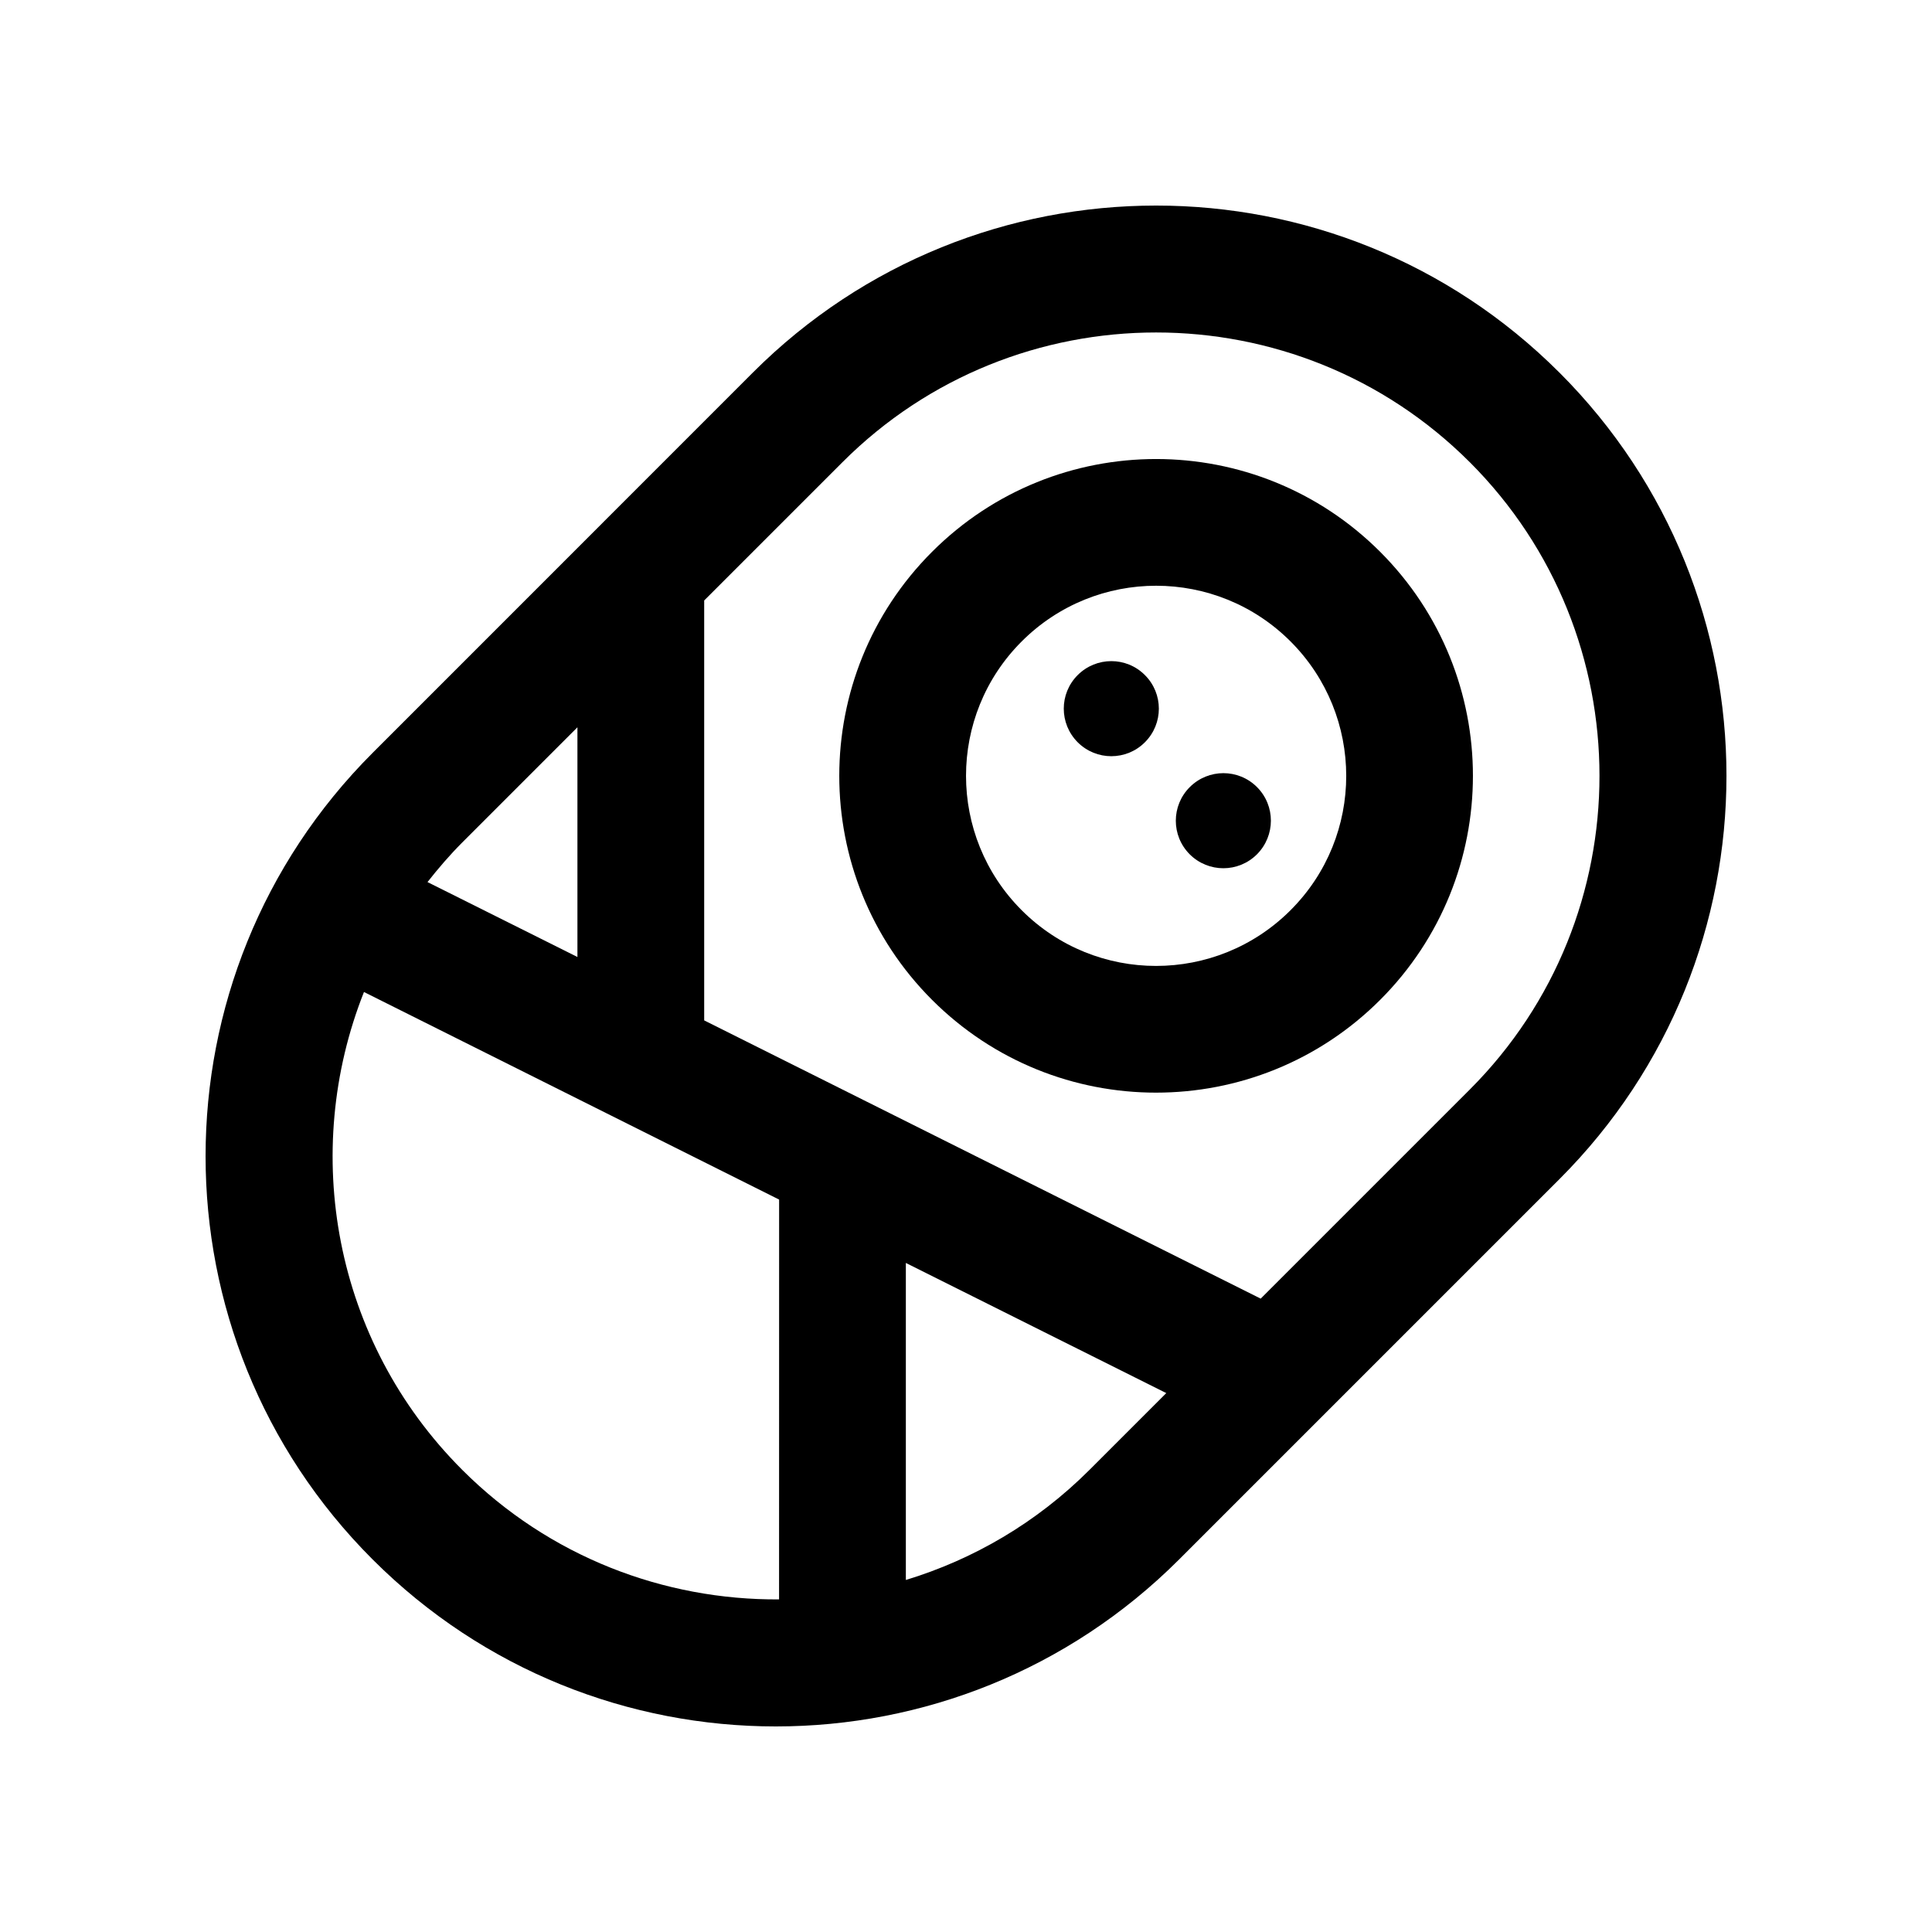
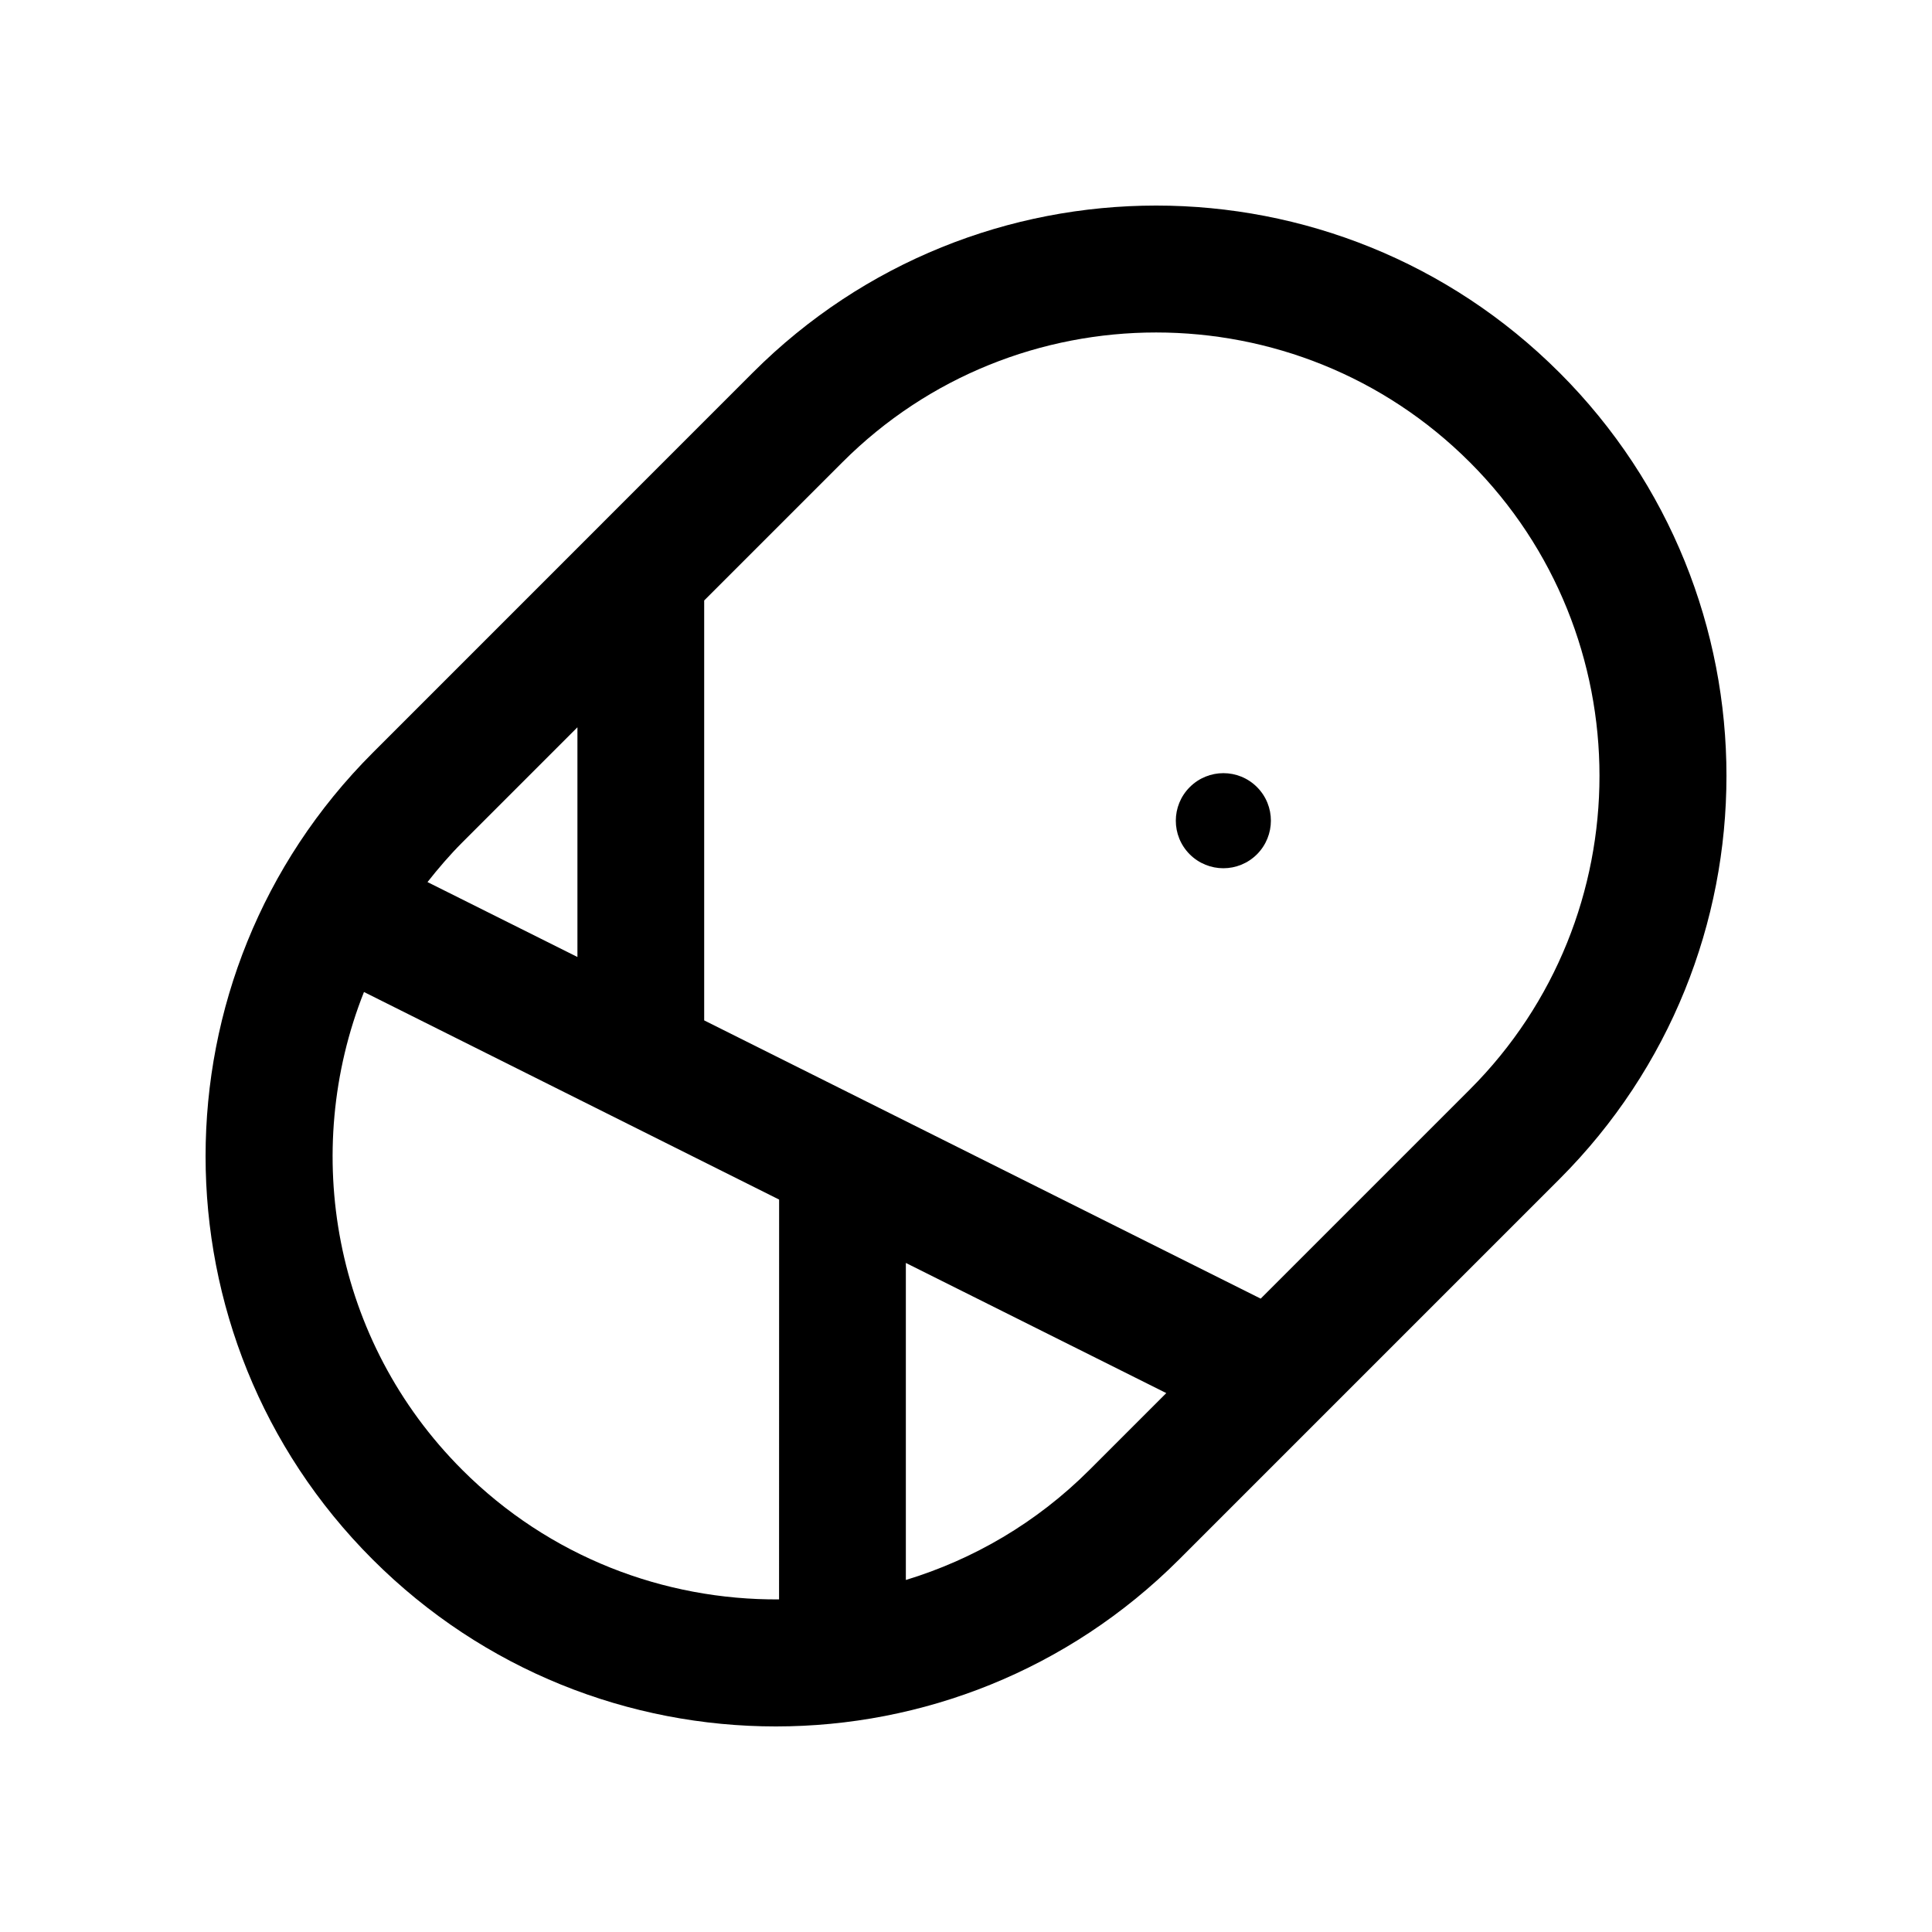
<svg xmlns="http://www.w3.org/2000/svg" fill="#000000" width="800px" height="800px" version="1.1" viewBox="144 144 512 512">
  <g>
-     <path d="m509.75 290.23c-32.789-32.781-85.953-32.781-118.74 0-32.793 32.781-32.793 85.961 0 118.75 32.789 32.781 85.953 32.77 118.74 0 32.781-32.773 32.797-85.953 0-118.75zm-94.988 94.996c-19.668-19.664-19.684-51.578 0-71.242 19.68-19.68 51.574-19.672 71.242 0 19.664 19.664 19.695 51.57 0 71.234-19.684 19.684-51.582 19.684-71.242 0.008z" />
    <path d="m557.26 242.74c-59.02-59.02-154.73-59.016-213.75 0l-100.76 100.78c-59.02 59.027-59.027 154.73-0.012 213.74 59.027 59.027 154.71 59.012 213.75 0l100.78-100.78c59.012-59.02 59.027-154.71 0-213.74zm-23.746 23.75c45.82 45.832 45.82 120.4 0 166.24l-55.418 55.418-147.48-73.734v-111.28l36.641-36.641c45.828-45.844 120.41-45.844 166.25-0.004zm-267.02 100.78 30.531-30.531v60.871l-39.734-19.852c2.852-3.617 5.867-7.144 9.203-10.488zm-0.004 166.25c-34.18-34.18-42.828-84.312-26.035-126.63l110.02 55.008-0.016 105.96c-30.387 0.199-60.832-11.199-83.973-34.34zm117.57 29.191v-84.02l69.016 34.492-20.34 20.34c-14.07 14.07-30.863 23.762-48.676 29.188z" />
-     <path d="m447.41 340.71c-4.906 4.922-12.879 4.926-17.809 0-4.922-4.934-4.922-12.891 0-17.809 4.922-4.918 12.891-4.934 17.809 0 4.938 4.926 4.926 12.891 0 17.809z" />
+     <path d="m447.41 340.71z" />
    <path d="m477.11 370.4c-4.922 4.914-12.871 4.934-17.824 0-4.922-4.934-4.906-12.891 0.016-17.809 4.922-4.918 12.879-4.934 17.809-0.012 4.938 4.945 4.898 12.898 0 17.82z" />
  </g>
</svg>